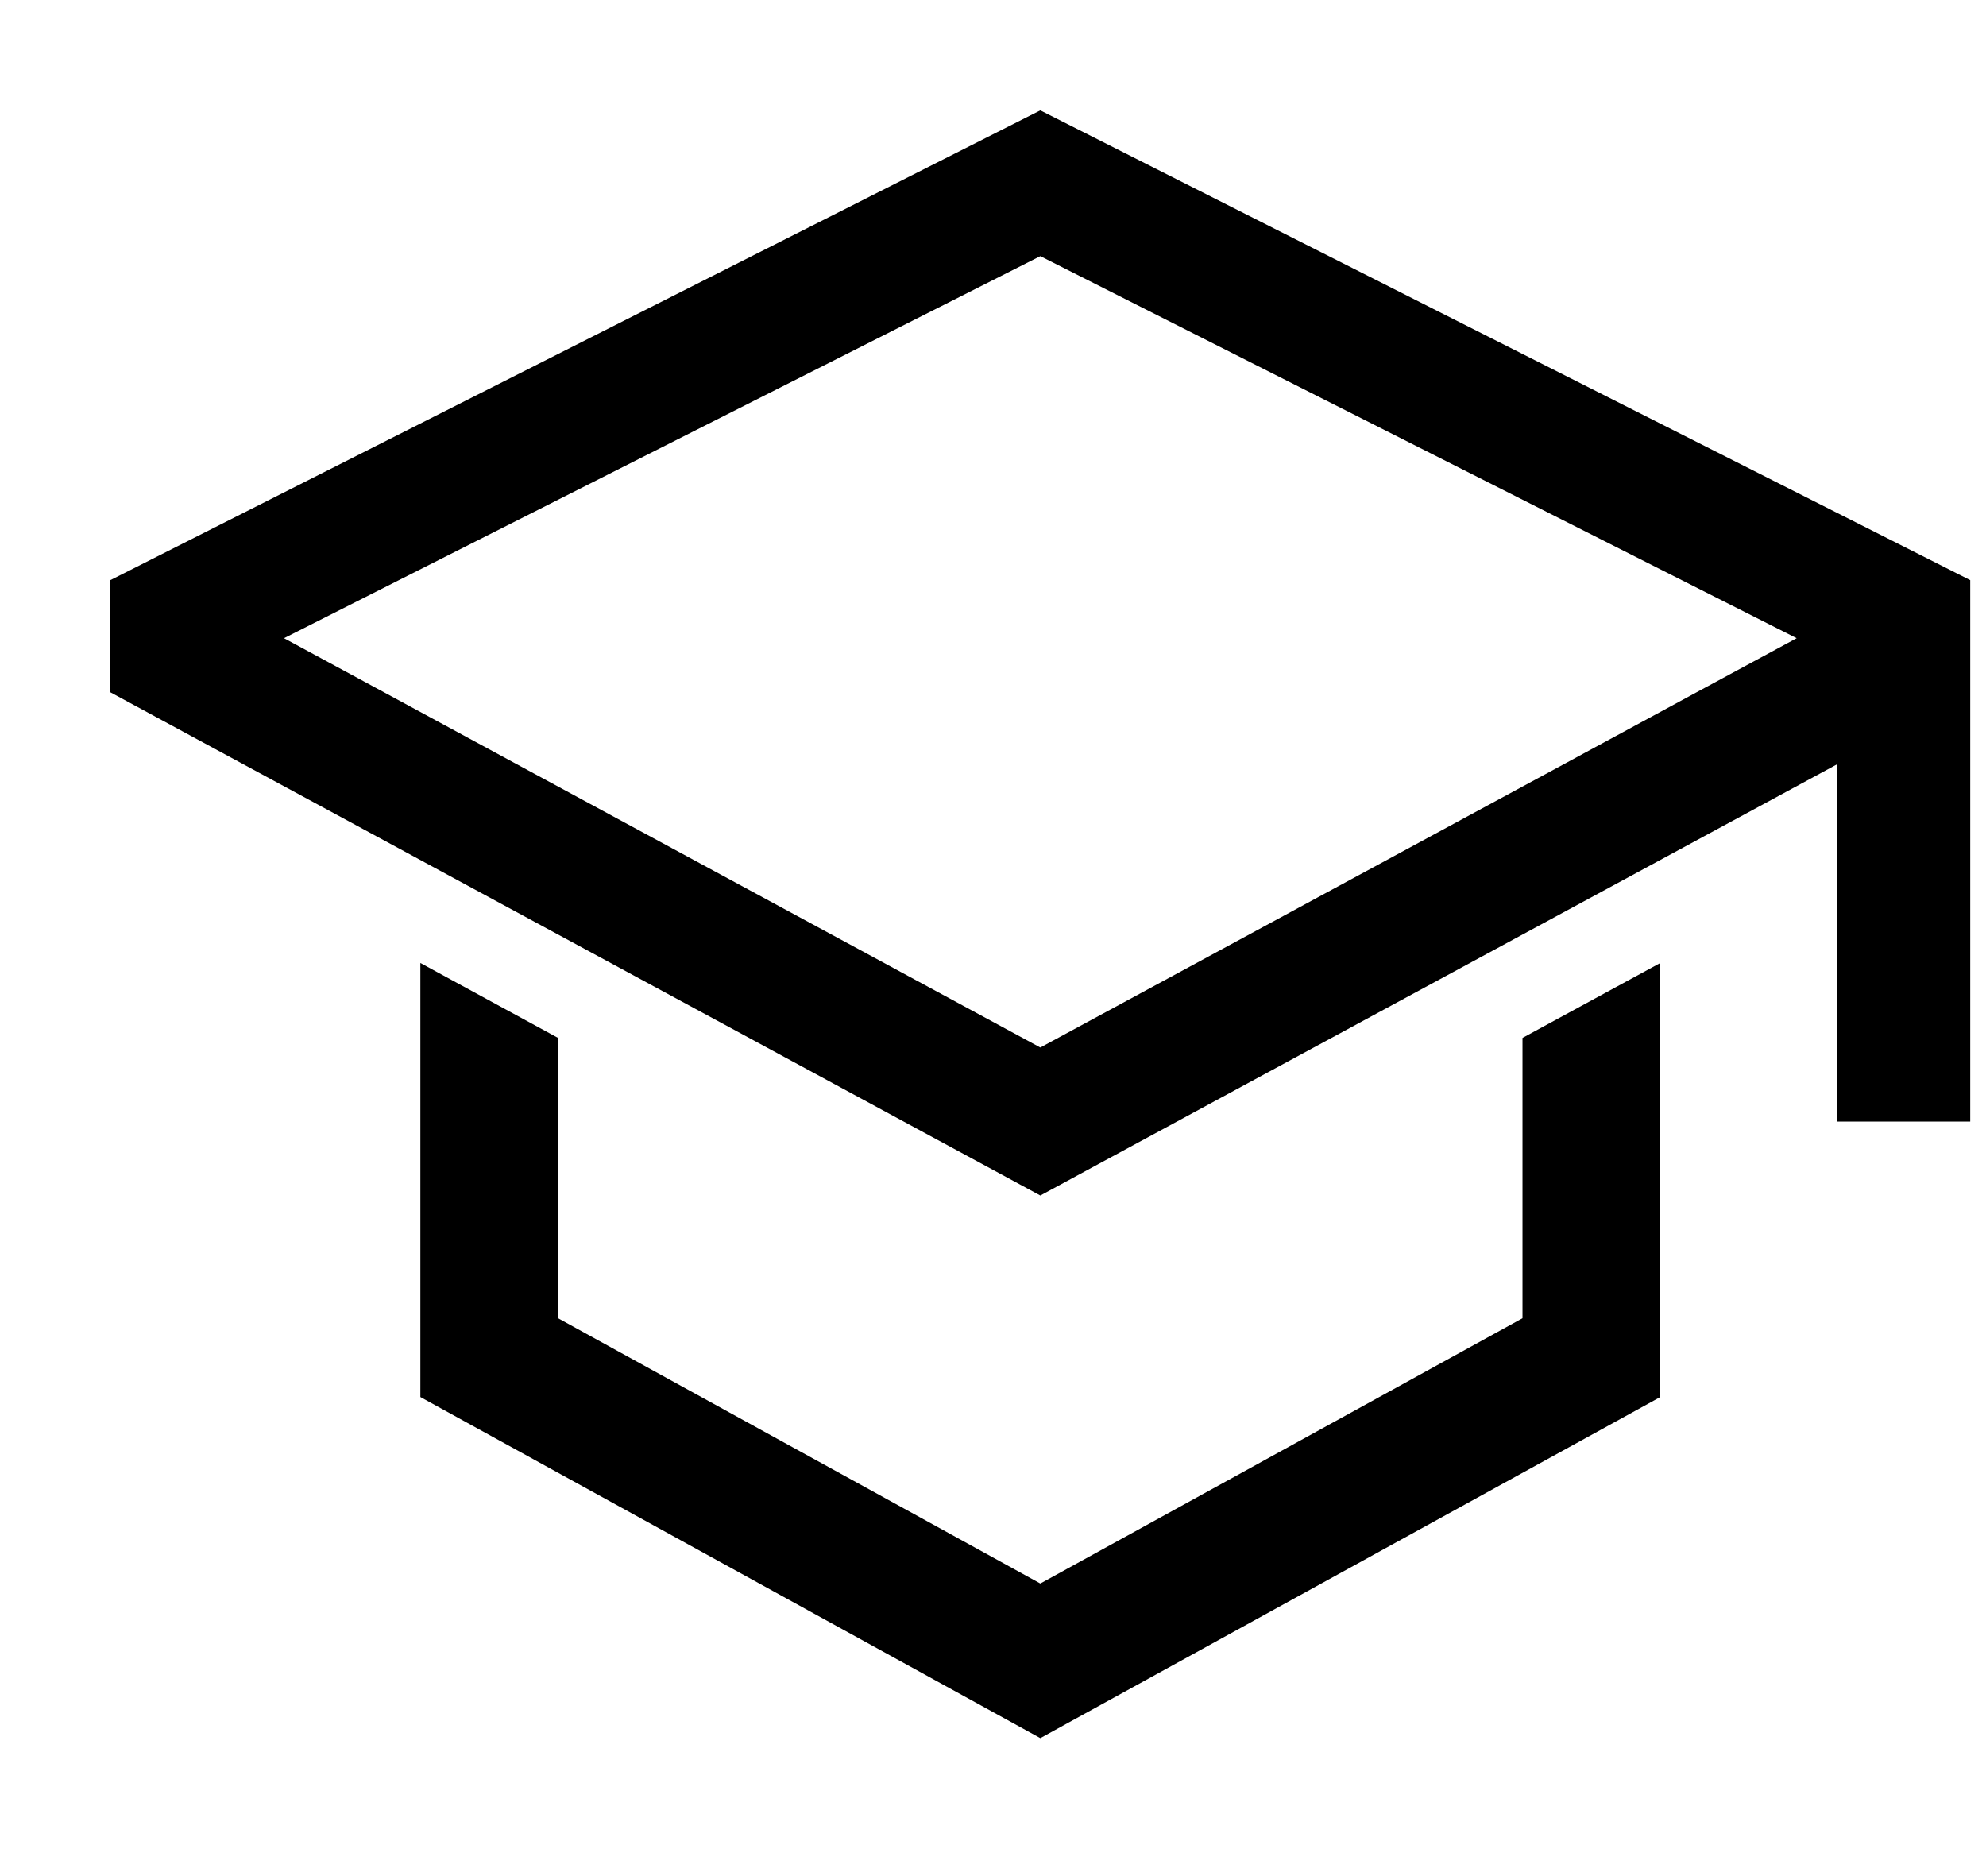
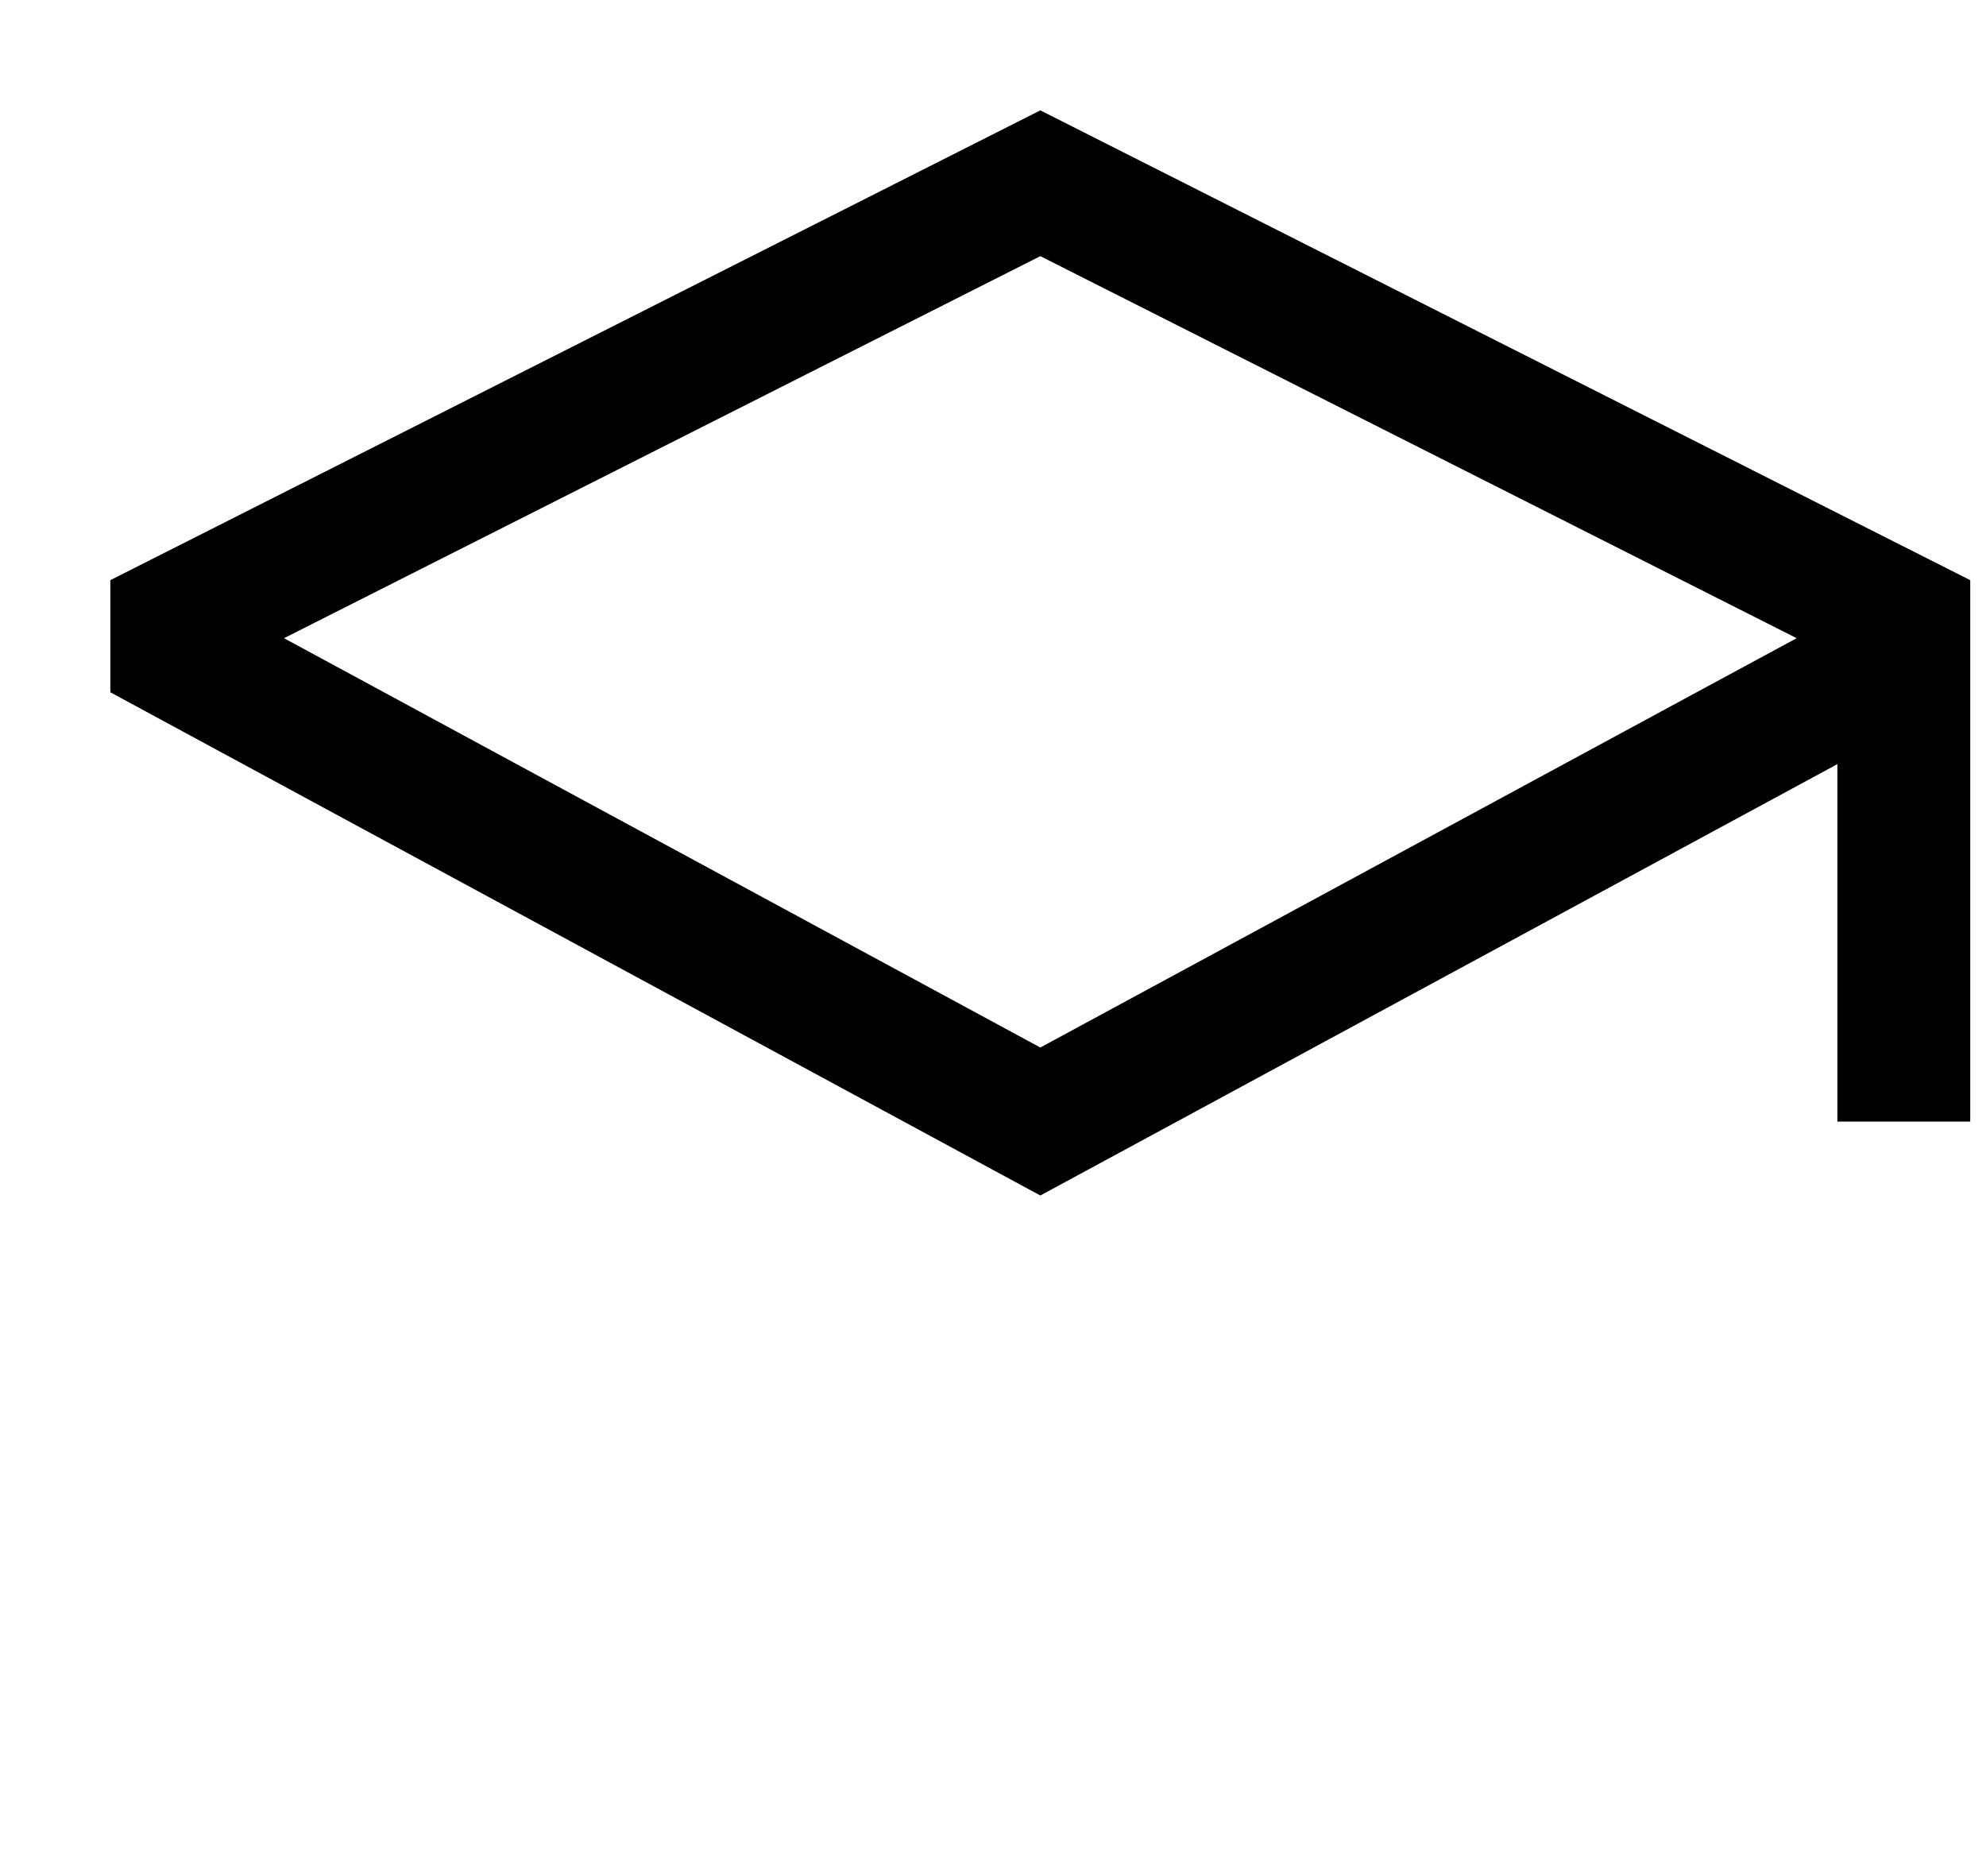
<svg xmlns="http://www.w3.org/2000/svg" width="18" height="17" viewBox="0 0 18 17" fill="none">
-   <path d="M13.799 11.945L9.429 14.349L5.058 11.945V9.405L3.81 8.726V12.659L9.429 15.75L15.048 12.659V8.726L13.799 9.405V11.945Z" fill="black" />
-   <path d="M9.429 1L1 5.257V6.273L9.429 10.833L16.653 6.924V10.163H17.857V5.257L9.429 1ZM15.449 6.234L14.245 6.886L9.429 9.492L4.612 6.886L3.408 6.234L2.574 5.783L9.429 2.321L16.284 5.783L15.449 6.234Z" fill="black" />
+   <path d="M9.429 1L1 5.257V6.273L9.429 10.833L16.653 6.924V10.163H17.857V5.257L9.429 1ZM15.449 6.234L9.429 9.492L4.612 6.886L3.408 6.234L2.574 5.783L9.429 2.321L16.284 5.783L15.449 6.234Z" fill="black" />
</svg>